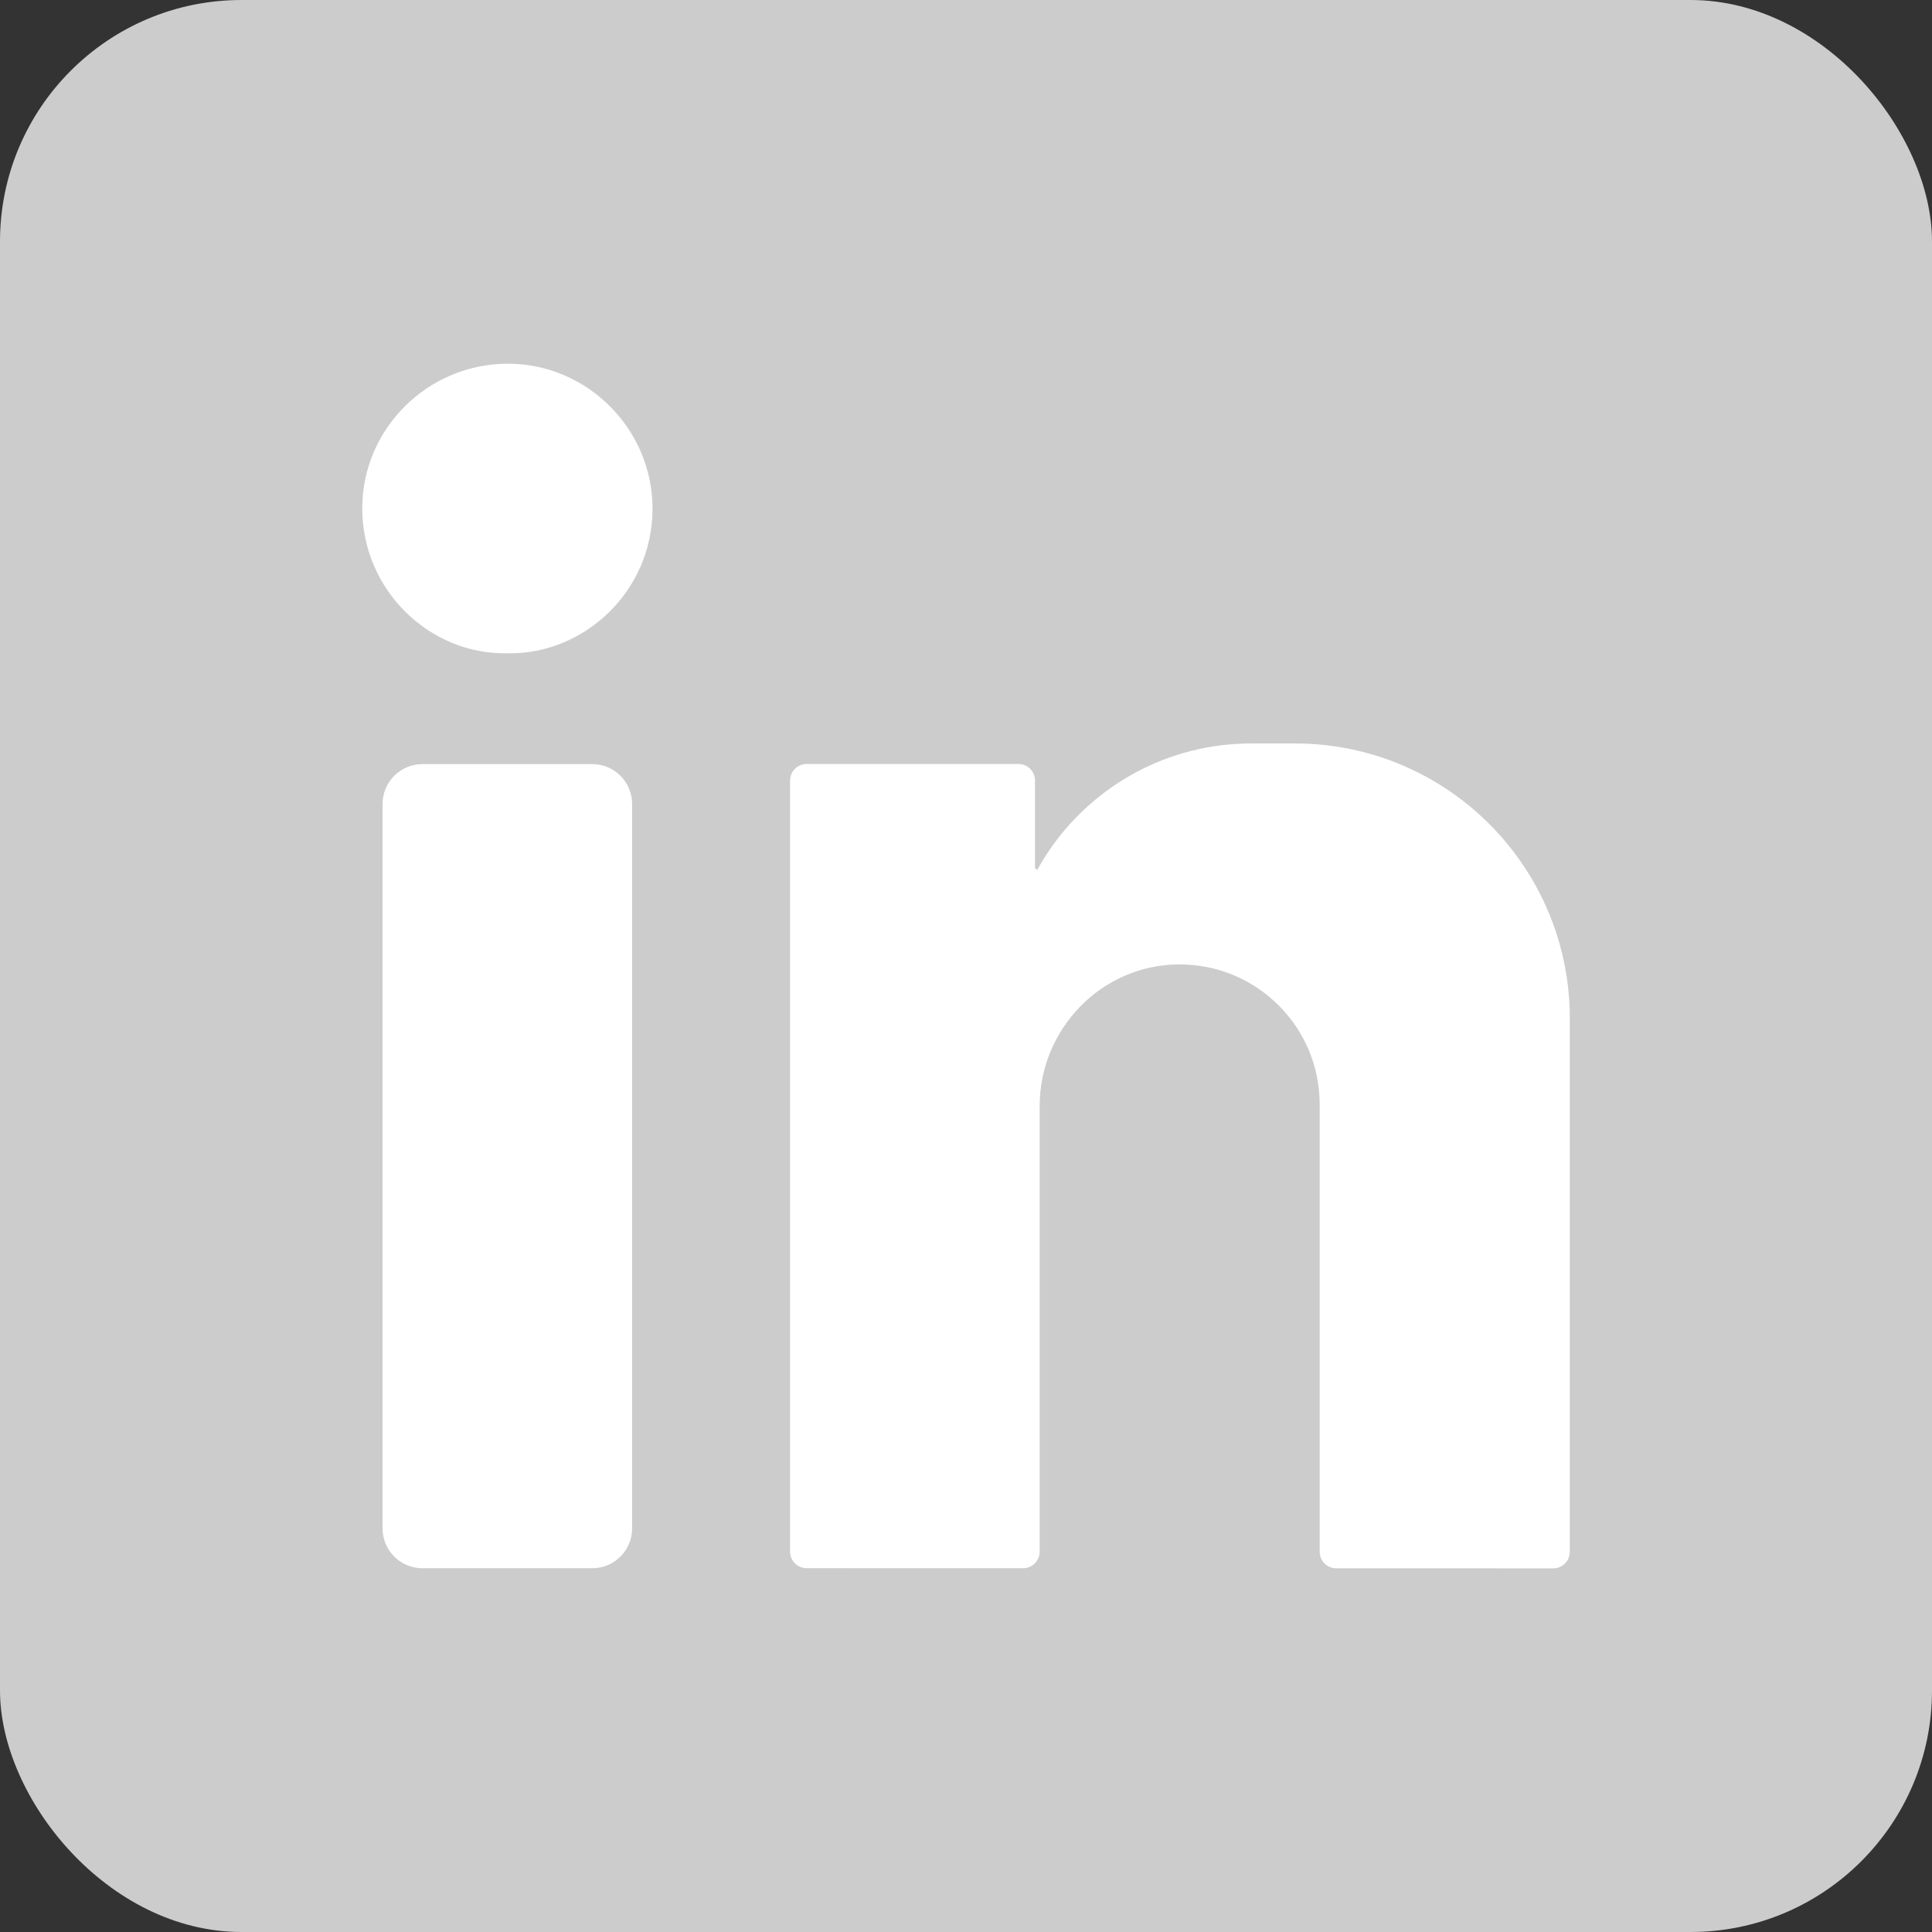
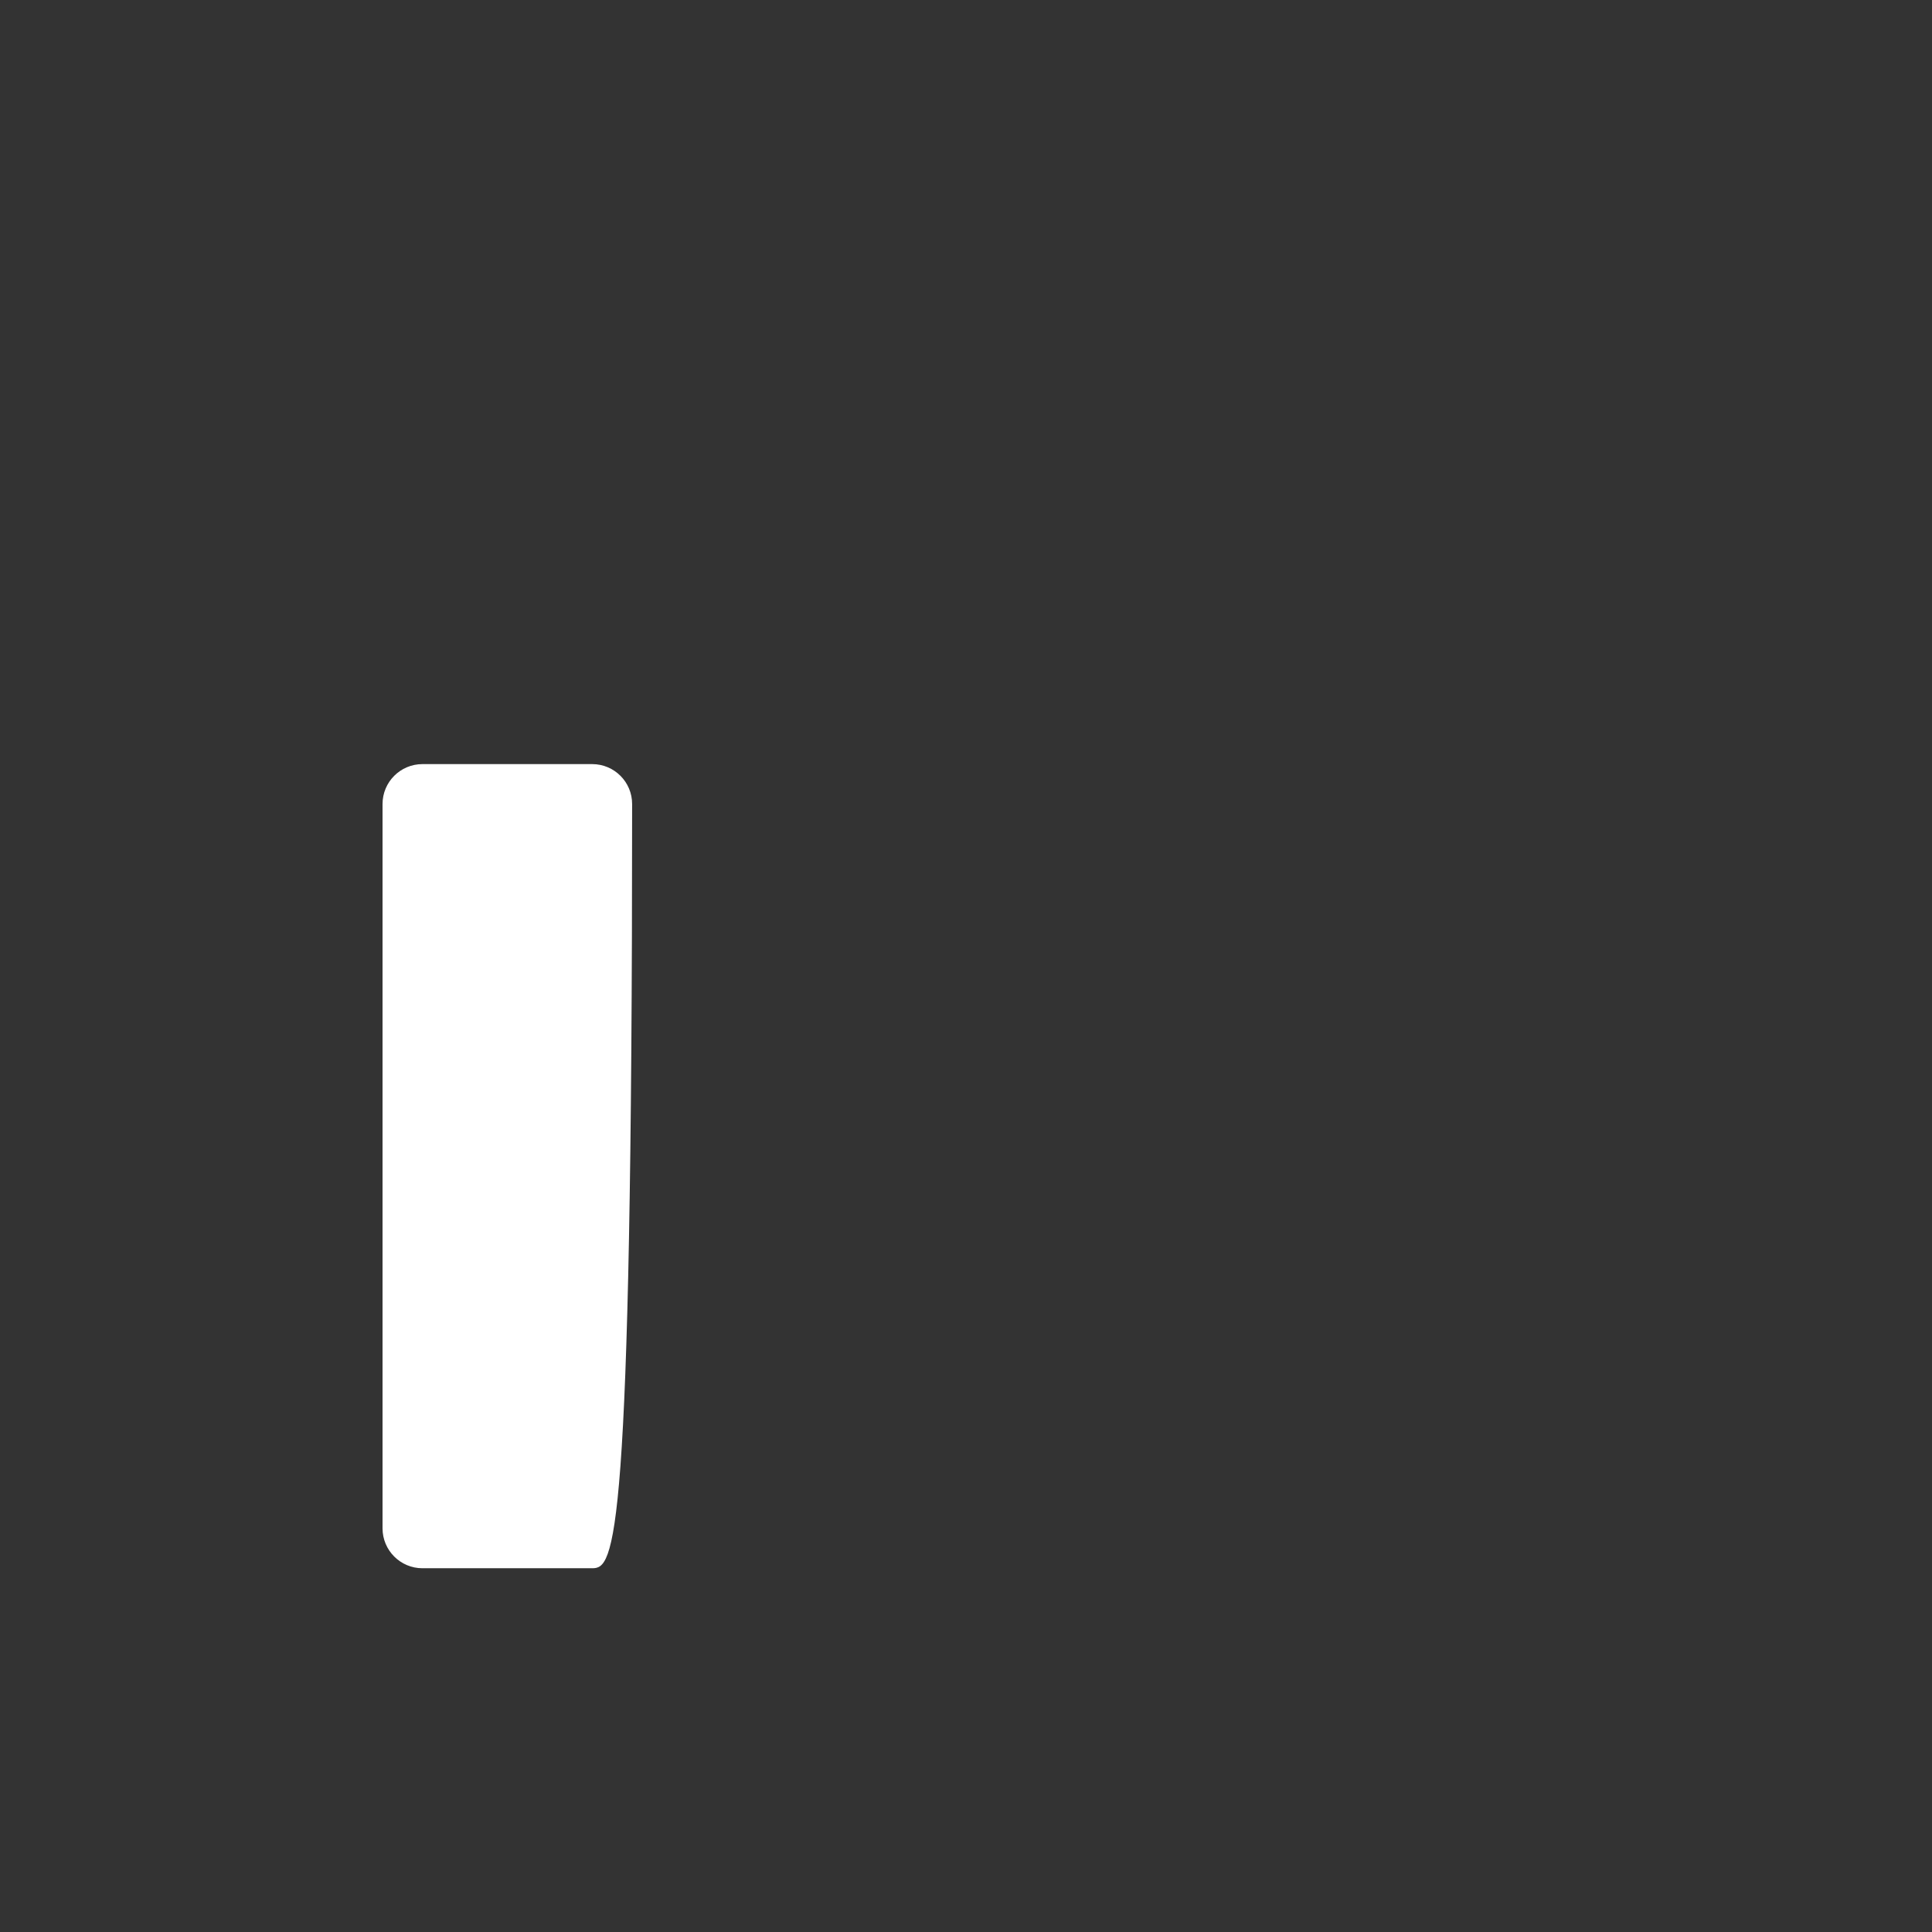
<svg xmlns="http://www.w3.org/2000/svg" width="32" height="32" viewBox="0 0 32 32" fill="none">
  <rect x="0" y="0" width="32" height="32" fill="#333333" stroke="none" />
-   <rect width="32" height="32" rx="4" fill="#CCCCCC" />
-   <path d="M8.415 6.024C9.728 6.025 10.81 7.109 10.808 8.428C10.805 9.809 9.658 10.85 8.399 10.82C7.122 10.846 6 9.78 6 8.419C6 7.099 7.087 6.023 8.415 6.024Z" fill="white" />
-   <path d="M9.809 25.975H6.997C6.632 25.975 6.336 25.679 6.336 25.314V13.317C6.336 12.952 6.632 12.656 6.997 12.656H9.809C10.174 12.656 10.47 12.952 10.47 13.317V25.314C10.47 25.679 10.174 25.975 9.809 25.975Z" fill="white" />
-   <path d="M26.001 16.868C26.001 16.868 26.001 16.868 26.001 16.868C26.001 14.353 23.962 12.314 21.447 12.314H20.726C19.349 12.314 18.134 13.001 17.402 14.05C17.324 14.163 17.251 14.28 17.184 14.401C17.182 14.404 17.175 14.405 17.172 14.405C17.164 14.403 17.143 14.377 17.143 14.369V12.929C17.143 12.777 17.021 12.654 16.869 12.654H13.36C13.209 12.654 13.086 12.777 13.086 12.929V25.699C13.086 25.851 13.209 25.974 13.36 25.974L16.945 25.975C17.097 25.975 17.22 25.852 17.22 25.7V18.322C17.22 17.047 18.237 15.988 19.512 15.974C20.163 15.966 20.753 16.227 21.179 16.653C21.599 17.072 21.858 17.652 21.858 18.293V25.701C21.858 25.853 21.981 25.976 22.132 25.976L25.727 25.977C25.878 25.977 26.001 25.854 26.001 25.702V16.869C26.001 16.869 26.001 16.868 26.001 16.868Z" fill="white" />
+   <path d="M9.809 25.975H6.997C6.632 25.975 6.336 25.679 6.336 25.314V13.317C6.336 12.952 6.632 12.656 6.997 12.656H9.809C10.174 12.656 10.47 12.952 10.47 13.317C10.47 25.679 10.174 25.975 9.809 25.975Z" fill="white" />
</svg>